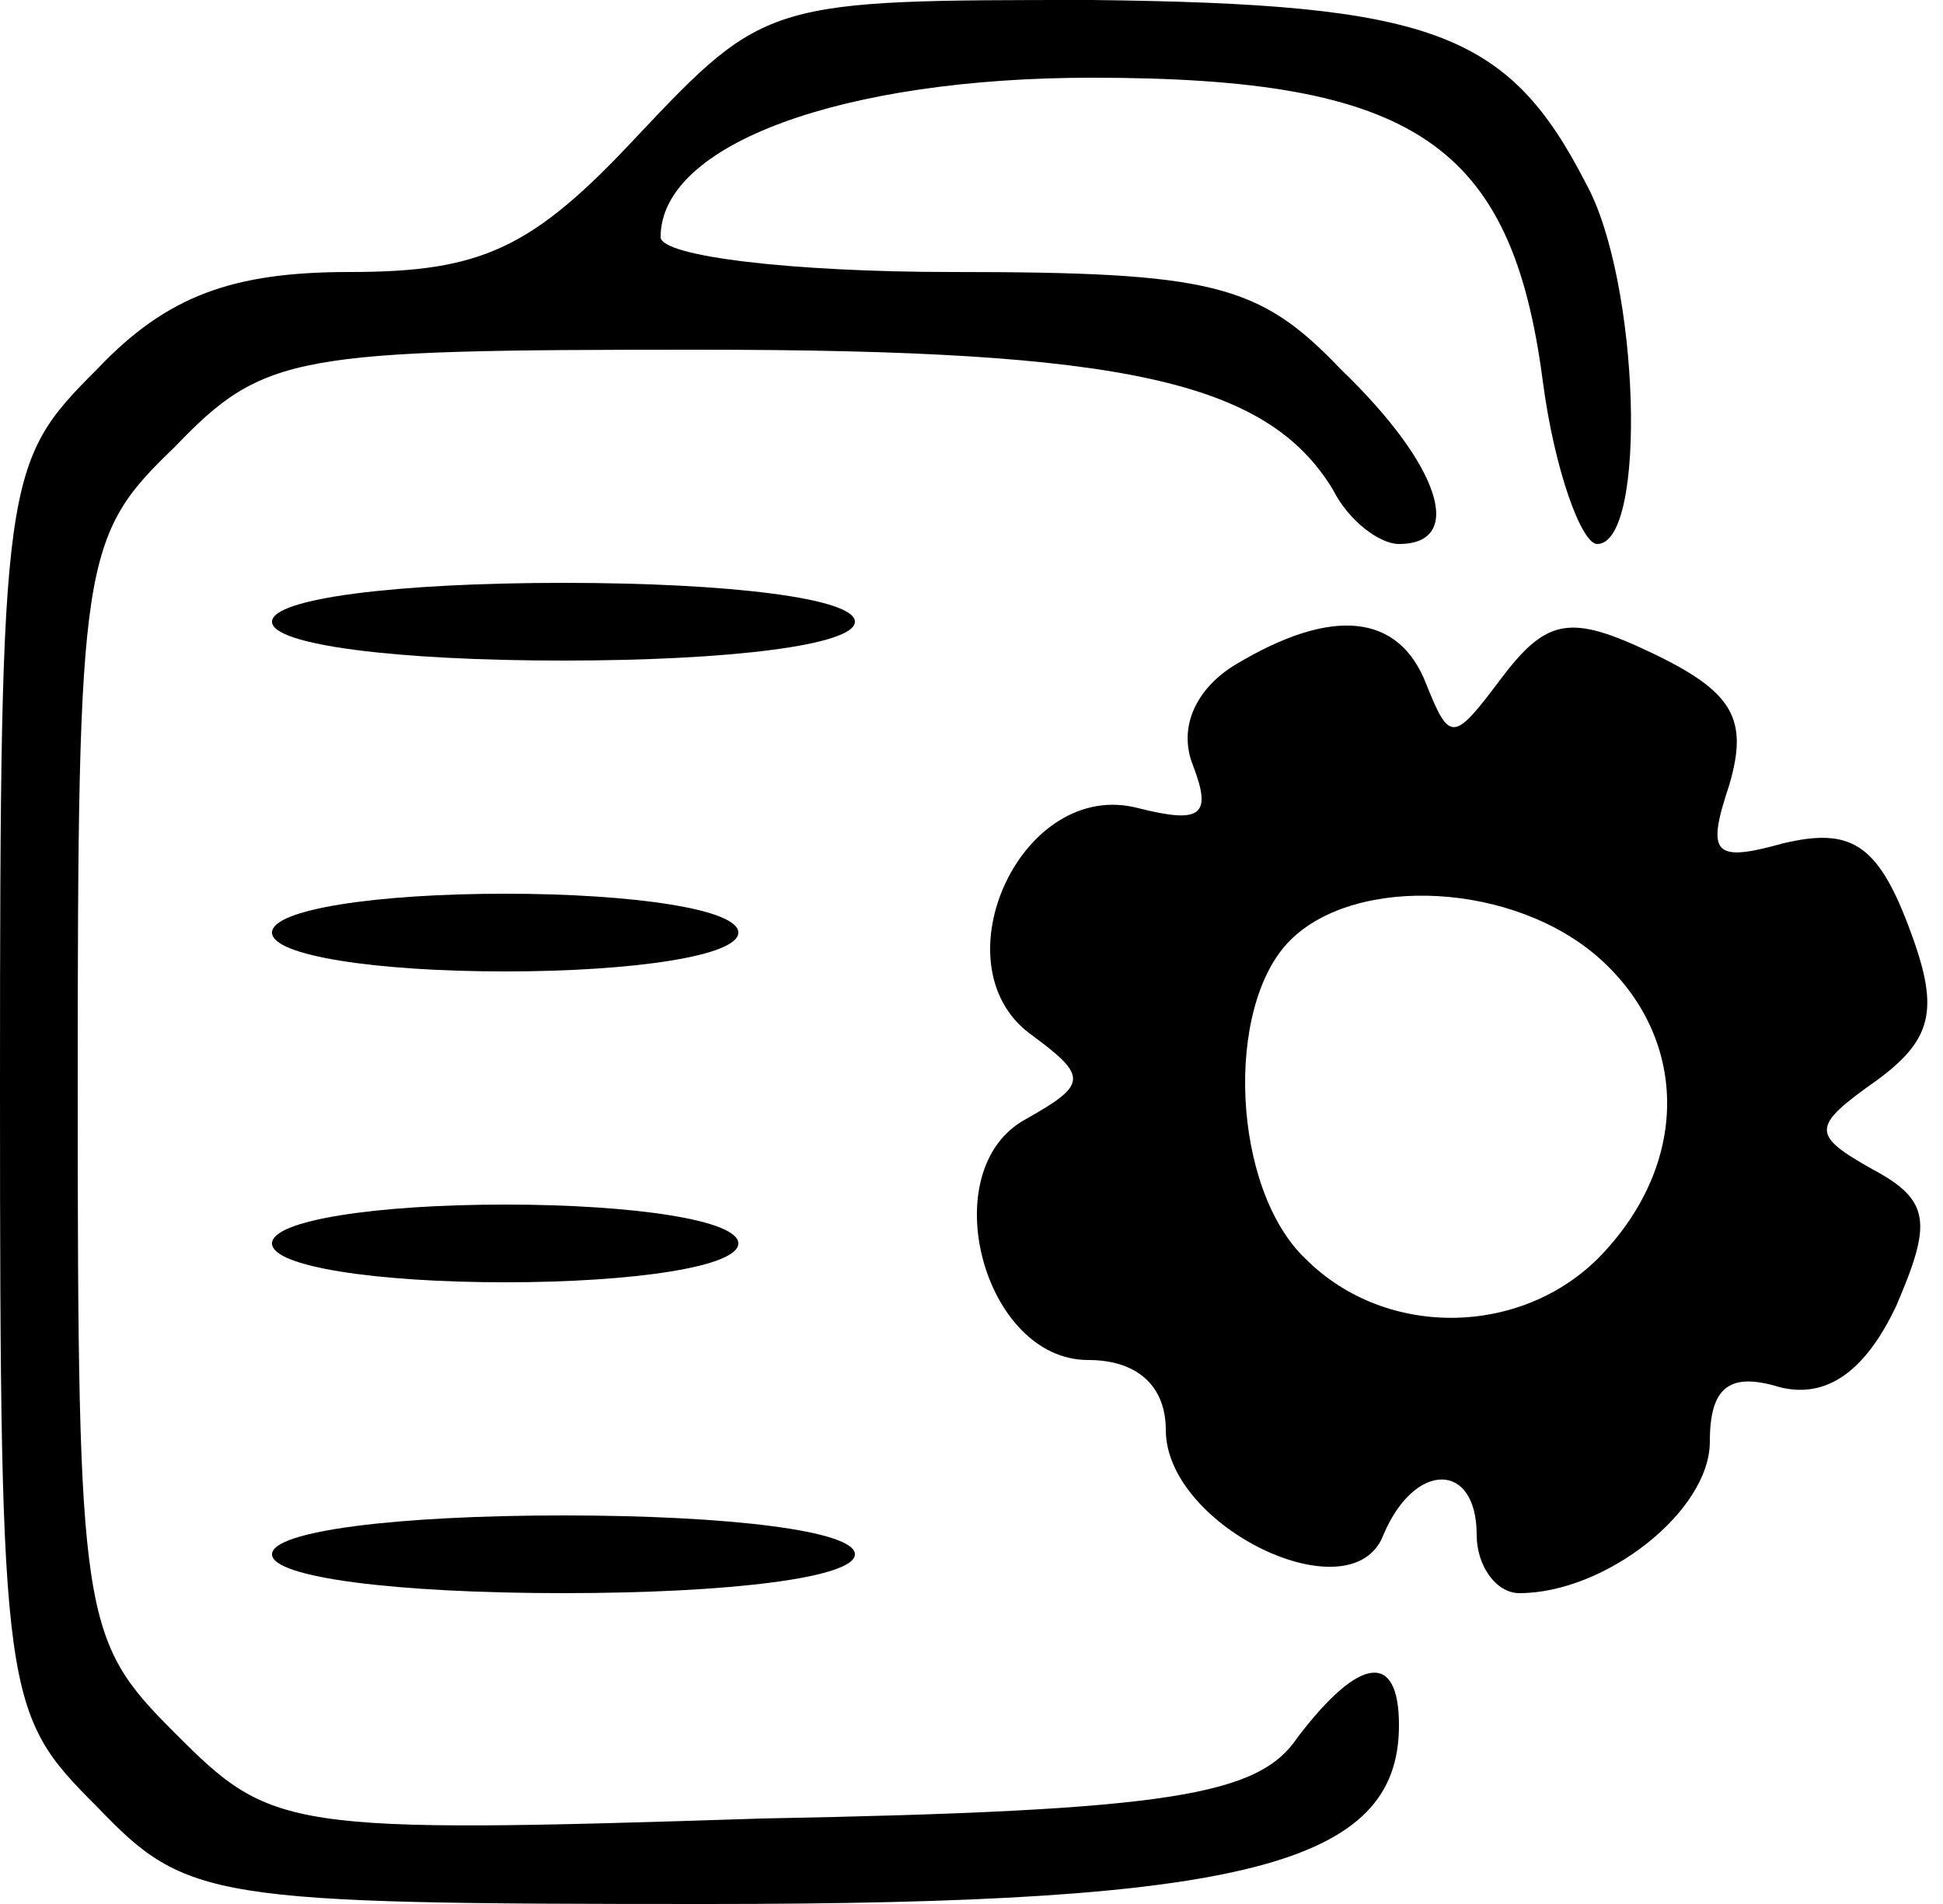
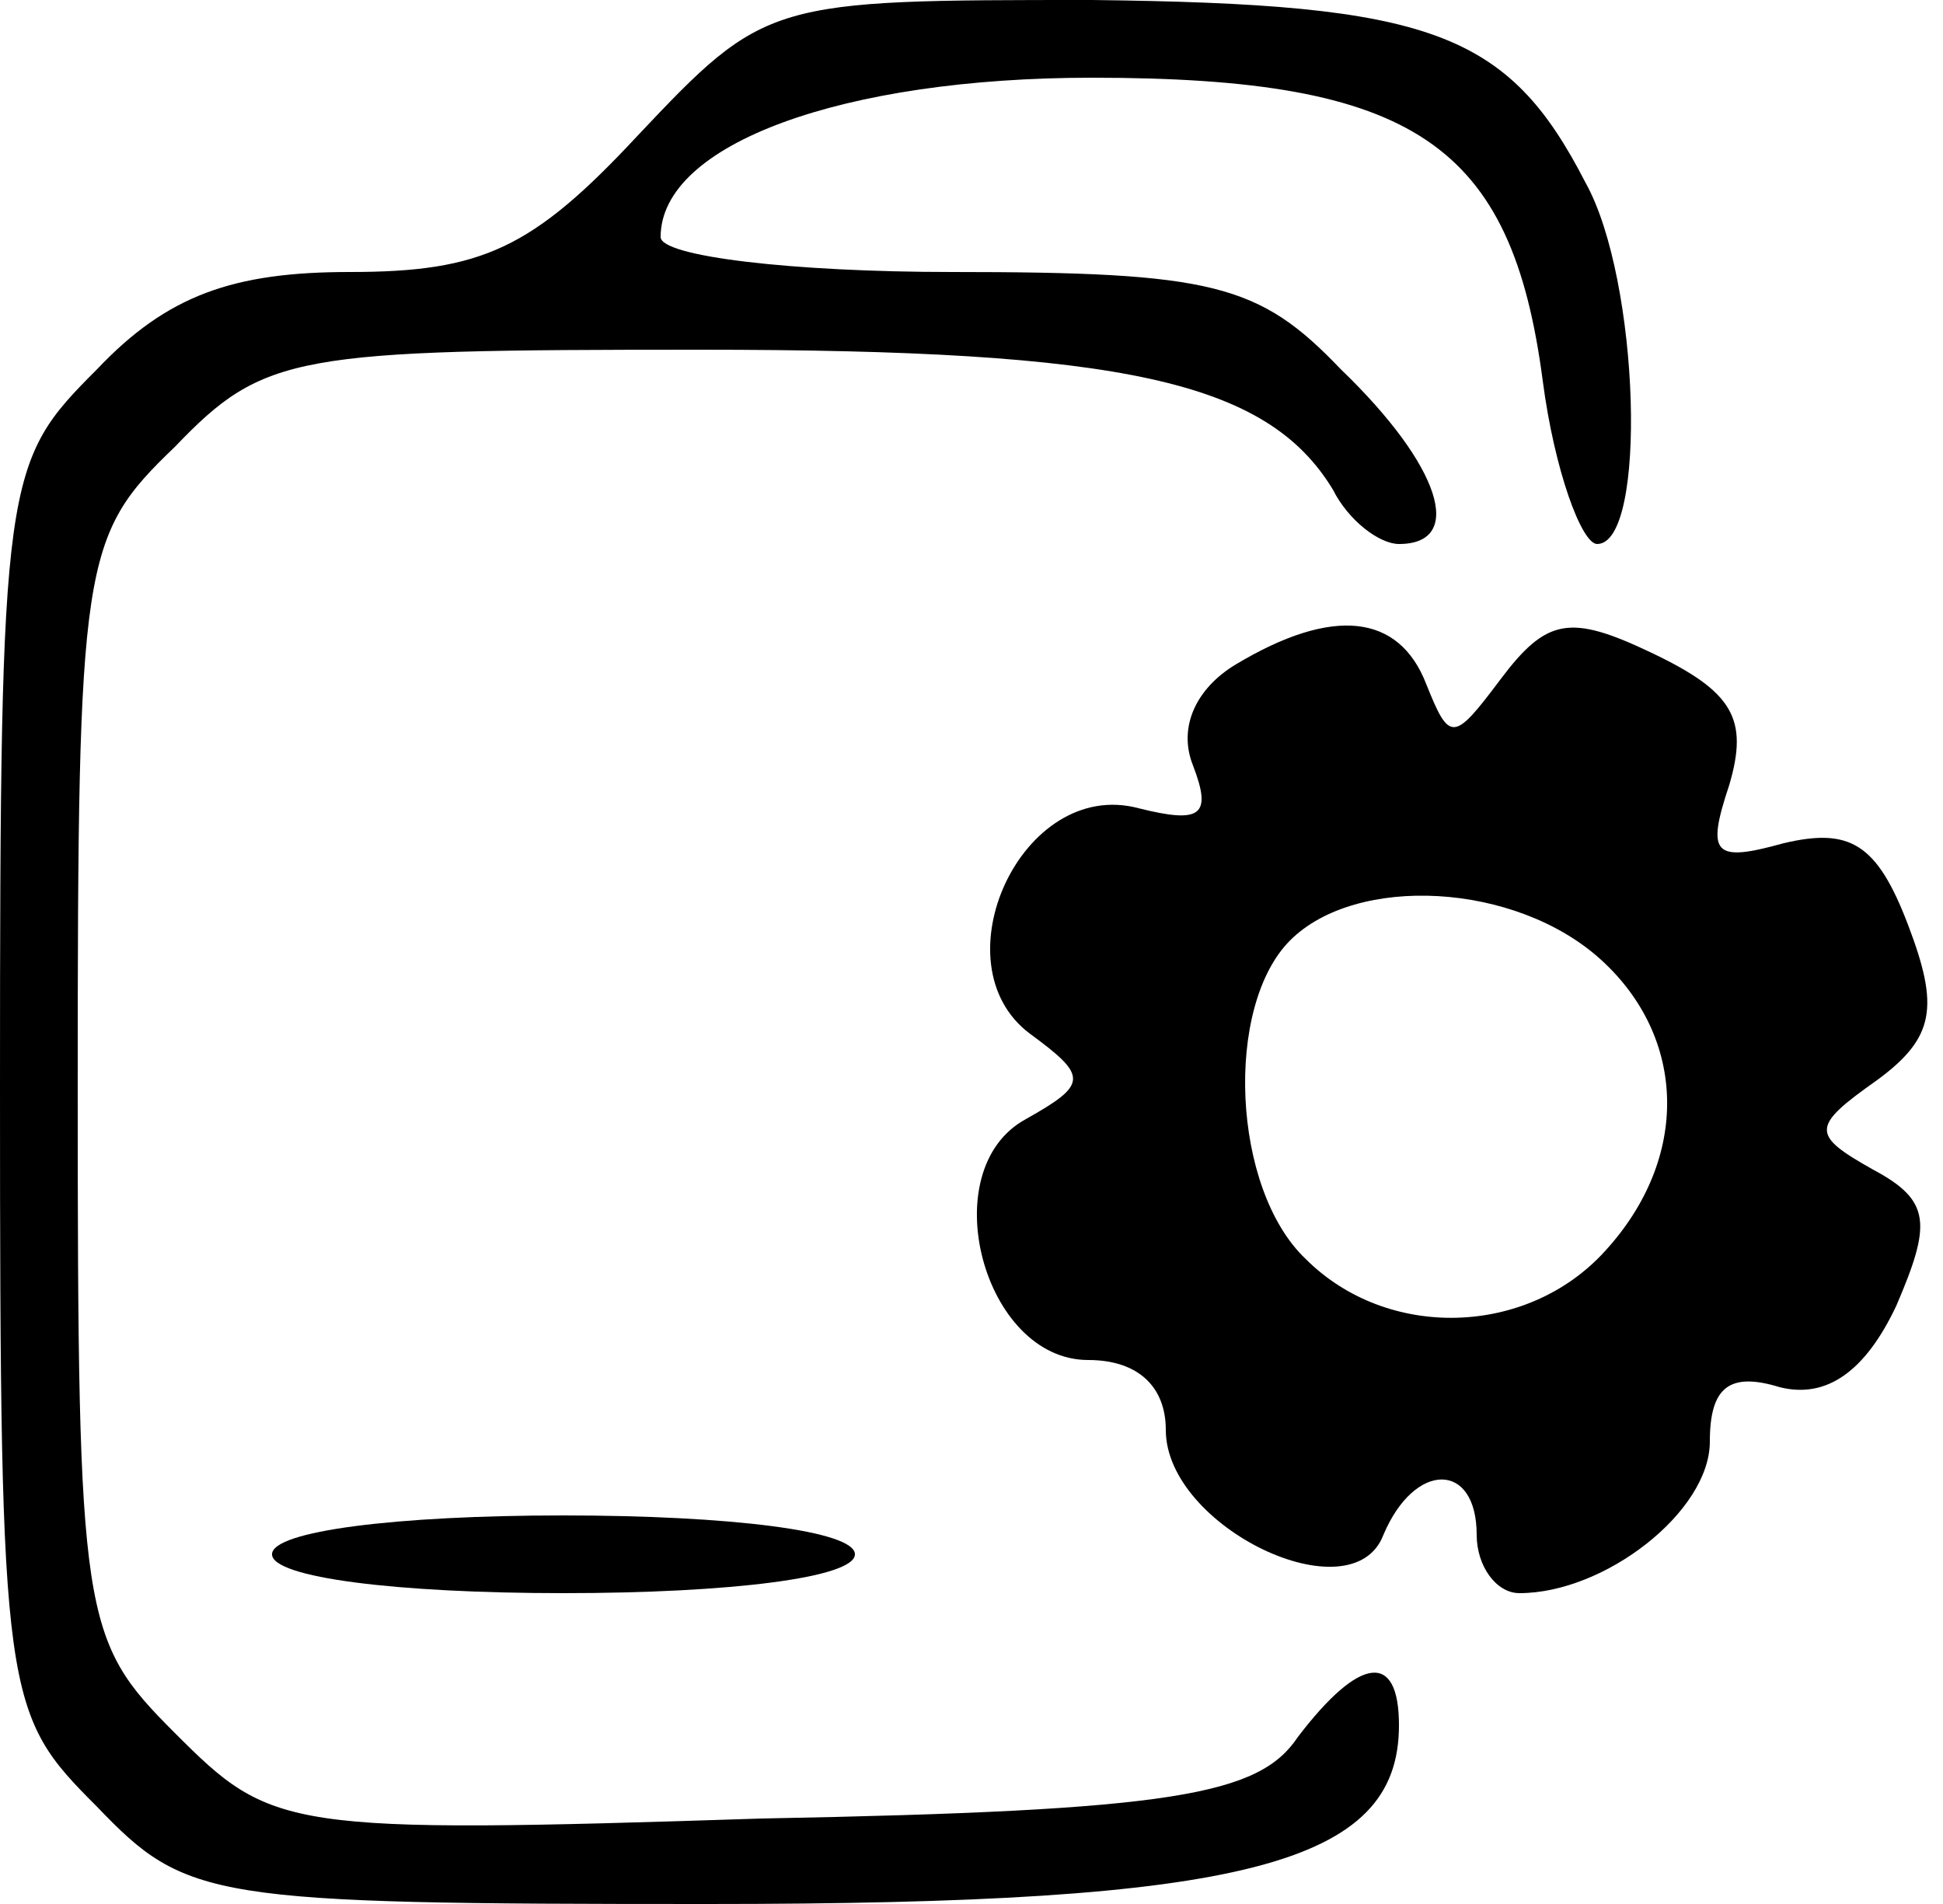
<svg xmlns="http://www.w3.org/2000/svg" version="1.0" width="50pt" height="49pt" viewBox="0 0 50 49" preserveAspectRatio="xMidYMid meet">
  <g transform="translate(0,49) scale(0.1,-0.1)" fill="#000000" stroke="none">
    <path d="M164 455 c-27 -29 -40 -35 -74 -35 -30 0 -47 -6 -65 -25 -24 -24 -25 -27 -25 -185 0 -158 1 -161 25 -185 23 -24 29 -25 157 -25 138 0 178 10 178 46 0 19 -10 18 -26 -3 -10 -15 -32 -19 -138 -21 -123 -4 -126 -3 -151 22 -24 24 -25 29 -25 166 0 136 1 142 25 165 23 24 31 25 135 25 109 0 146 -8 163 -36 4 -8 12 -14 17 -14 17 0 11 20 -15 45 -21 22 -33 25 -100 25 -41 0 -75 4 -75 9 0 24 47 41 111 41 83 0 108 -17 116 -78 3 -23 10 -42 14 -42 13 0 11 68 -3 93 -20 39 -40 46 -127 47 -83 0 -84 0 -117 -35z" />
-     <path d="M70 330 c0 -6 32 -10 75 -10 43 0 75 4 75 10 0 6 -32 10 -75 10 -43 0 -75 -4 -75 -10z" />
    <path d="M318 319 c-10 -6 -15 -16 -11 -26 5 -13 2 -15 -14 -11 -30 8 -52 -40 -28 -58 15 -11 15 -13 -1 -22 -24 -13 -11 -62 16 -62 13 0 20 -7 20 -18 0 -25 48 -48 56 -27 8 19 24 19 24 0 0 -8 5 -15 11 -15 22 0 49 21 49 39 0 14 5 18 18 14 12 -3 22 4 30 21 9 21 9 27 -6 35 -16 9 -16 11 1 23 15 11 16 19 8 40 -8 21 -15 25 -32 21 -18 -5 -20 -3 -14 15 5 17 1 24 -20 34 -21 10 -27 9 -39 -7 -12 -16 -13 -16 -19 -1 -7 18 -24 20 -49 5z m94 -76 c22 -20 23 -51 1 -75 -20 -22 -56 -23 -77 -2 -19 18 -21 65 -4 82 17 17 58 15 80 -5z" />
-     <path d="M70 250 c0 -6 27 -10 60 -10 33 0 60 4 60 10 0 6 -27 10 -60 10 -33 0 -60 -4 -60 -10z" />
-     <path d="M70 170 c0 -6 27 -10 60 -10 33 0 60 4 60 10 0 6 -27 10 -60 10 -33 0 -60 -4 -60 -10z" />
    <path d="M70 90 c0 -6 32 -10 75 -10 43 0 75 4 75 10 0 6 -32 10 -75 10 -43 0 -75 -4 -75 -10z" />
  </g>
</svg>